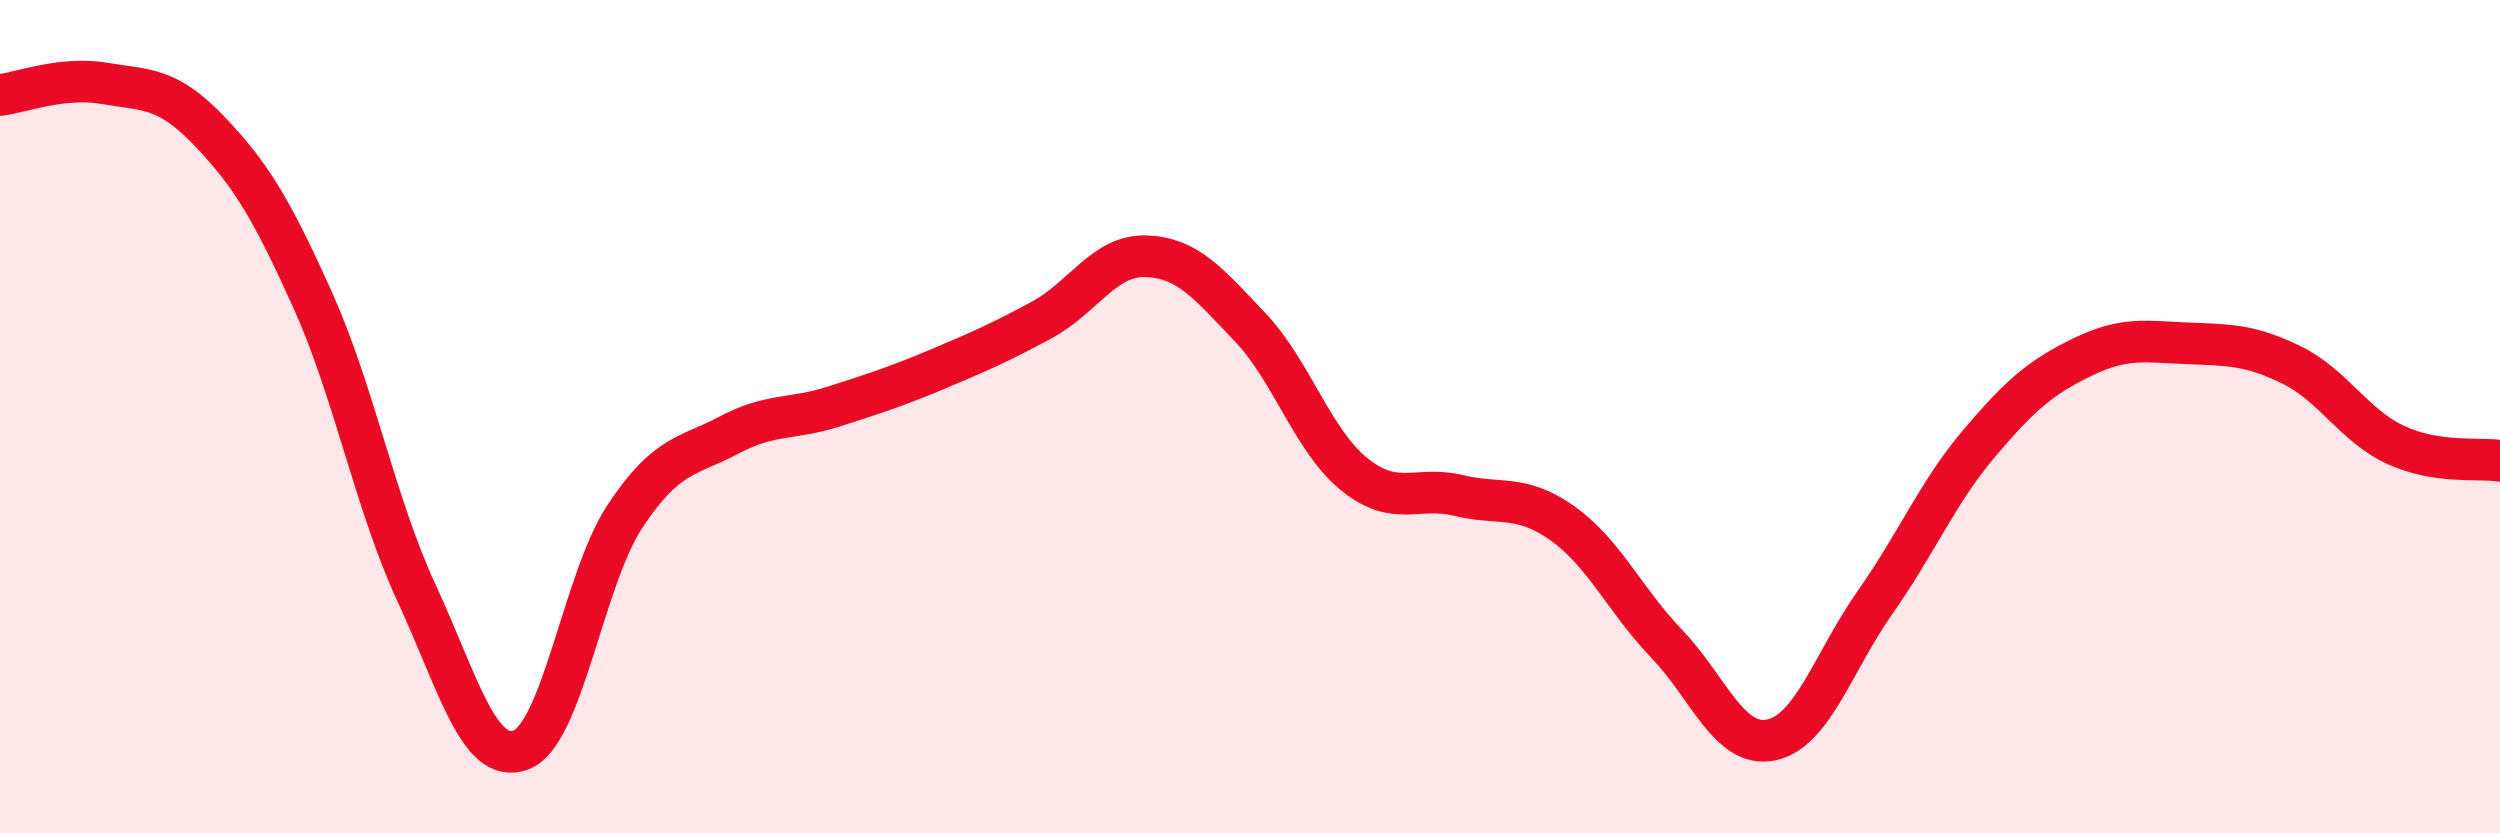
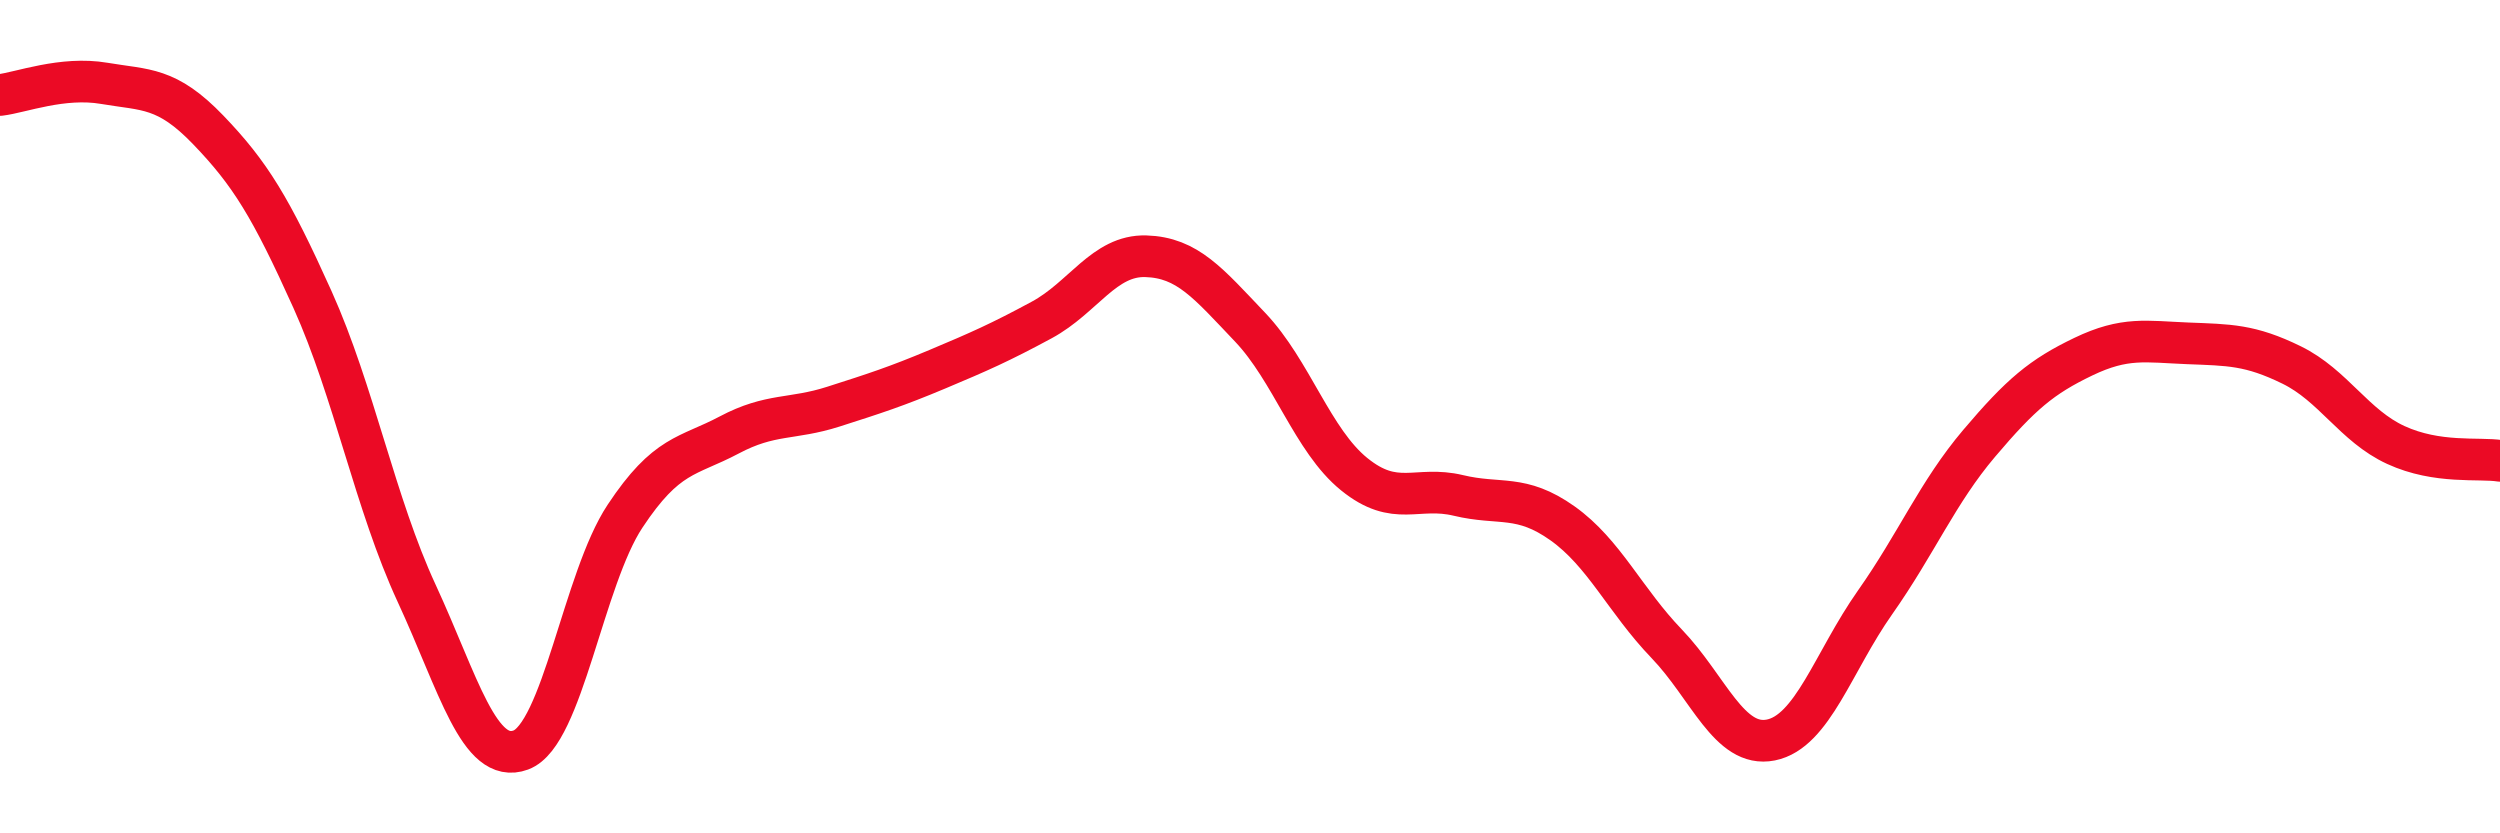
<svg xmlns="http://www.w3.org/2000/svg" width="60" height="20" viewBox="0 0 60 20">
-   <path d="M 0,2.28 C 0.5,2.22 1.5,1.83 2.5,2 C 3.5,2.17 4,2.08 5,3.12 C 6,4.16 6.5,4.97 7.5,7.19 C 8.5,9.41 9,12.08 10,14.24 C 11,16.4 11.5,18.37 12.5,18 C 13.5,17.63 14,13.9 15,12.39 C 16,10.88 16.5,10.97 17.5,10.44 C 18.5,9.91 19,10.08 20,9.76 C 21,9.44 21.5,9.28 22.5,8.86 C 23.5,8.44 24,8.22 25,7.68 C 26,7.14 26.5,6.12 27.5,6.15 C 28.5,6.18 29,6.8 30,7.85 C 31,8.9 31.5,10.57 32.5,11.38 C 33.5,12.19 34,11.65 35,11.89 C 36,12.13 36.5,11.85 37.5,12.56 C 38.5,13.27 39,14.41 40,15.45 C 41,16.49 41.5,17.96 42.5,17.76 C 43.5,17.56 44,15.88 45,14.46 C 46,13.04 46.5,11.82 47.5,10.64 C 48.5,9.46 49,9.04 50,8.56 C 51,8.08 51.5,8.2 52.5,8.24 C 53.5,8.28 54,8.27 55,8.76 C 56,9.25 56.5,10.22 57.5,10.68 C 58.5,11.14 59.5,10.98 60,11.06L60 20L0 20Z" fill="#EB0A25" opacity="0.1" stroke-linecap="round" stroke-linejoin="round" />
  <path d="M 0,2.28 C 0.5,2.22 1.5,1.83 2.5,2 C 3.5,2.17 4,2.08 5,3.12 C 6,4.16 6.5,4.97 7.5,7.19 C 8.5,9.41 9,12.08 10,14.24 C 11,16.4 11.5,18.37 12.5,18 C 13.5,17.63 14,13.9 15,12.39 C 16,10.88 16.5,10.97 17.5,10.44 C 18.5,9.91 19,10.08 20,9.76 C 21,9.44 21.5,9.28 22.5,8.86 C 23.5,8.44 24,8.22 25,7.68 C 26,7.14 26.5,6.12 27.5,6.15 C 28.5,6.18 29,6.8 30,7.85 C 31,8.9 31.5,10.57 32.5,11.38 C 33.5,12.19 34,11.65 35,11.89 C 36,12.13 36.5,11.85 37.5,12.56 C 38.5,13.27 39,14.41 40,15.45 C 41,16.49 41.5,17.96 42.5,17.76 C 43.5,17.56 44,15.88 45,14.46 C 46,13.04 46.5,11.82 47.5,10.64 C 48.5,9.46 49,9.04 50,8.56 C 51,8.08 51.5,8.2 52.5,8.24 C 53.5,8.28 54,8.27 55,8.76 C 56,9.25 56.5,10.22 57.5,10.68 C 58.5,11.14 59.5,10.98 60,11.06" stroke="#EB0A25" stroke-width="1" fill="none" stroke-linecap="round" stroke-linejoin="round" />
</svg>